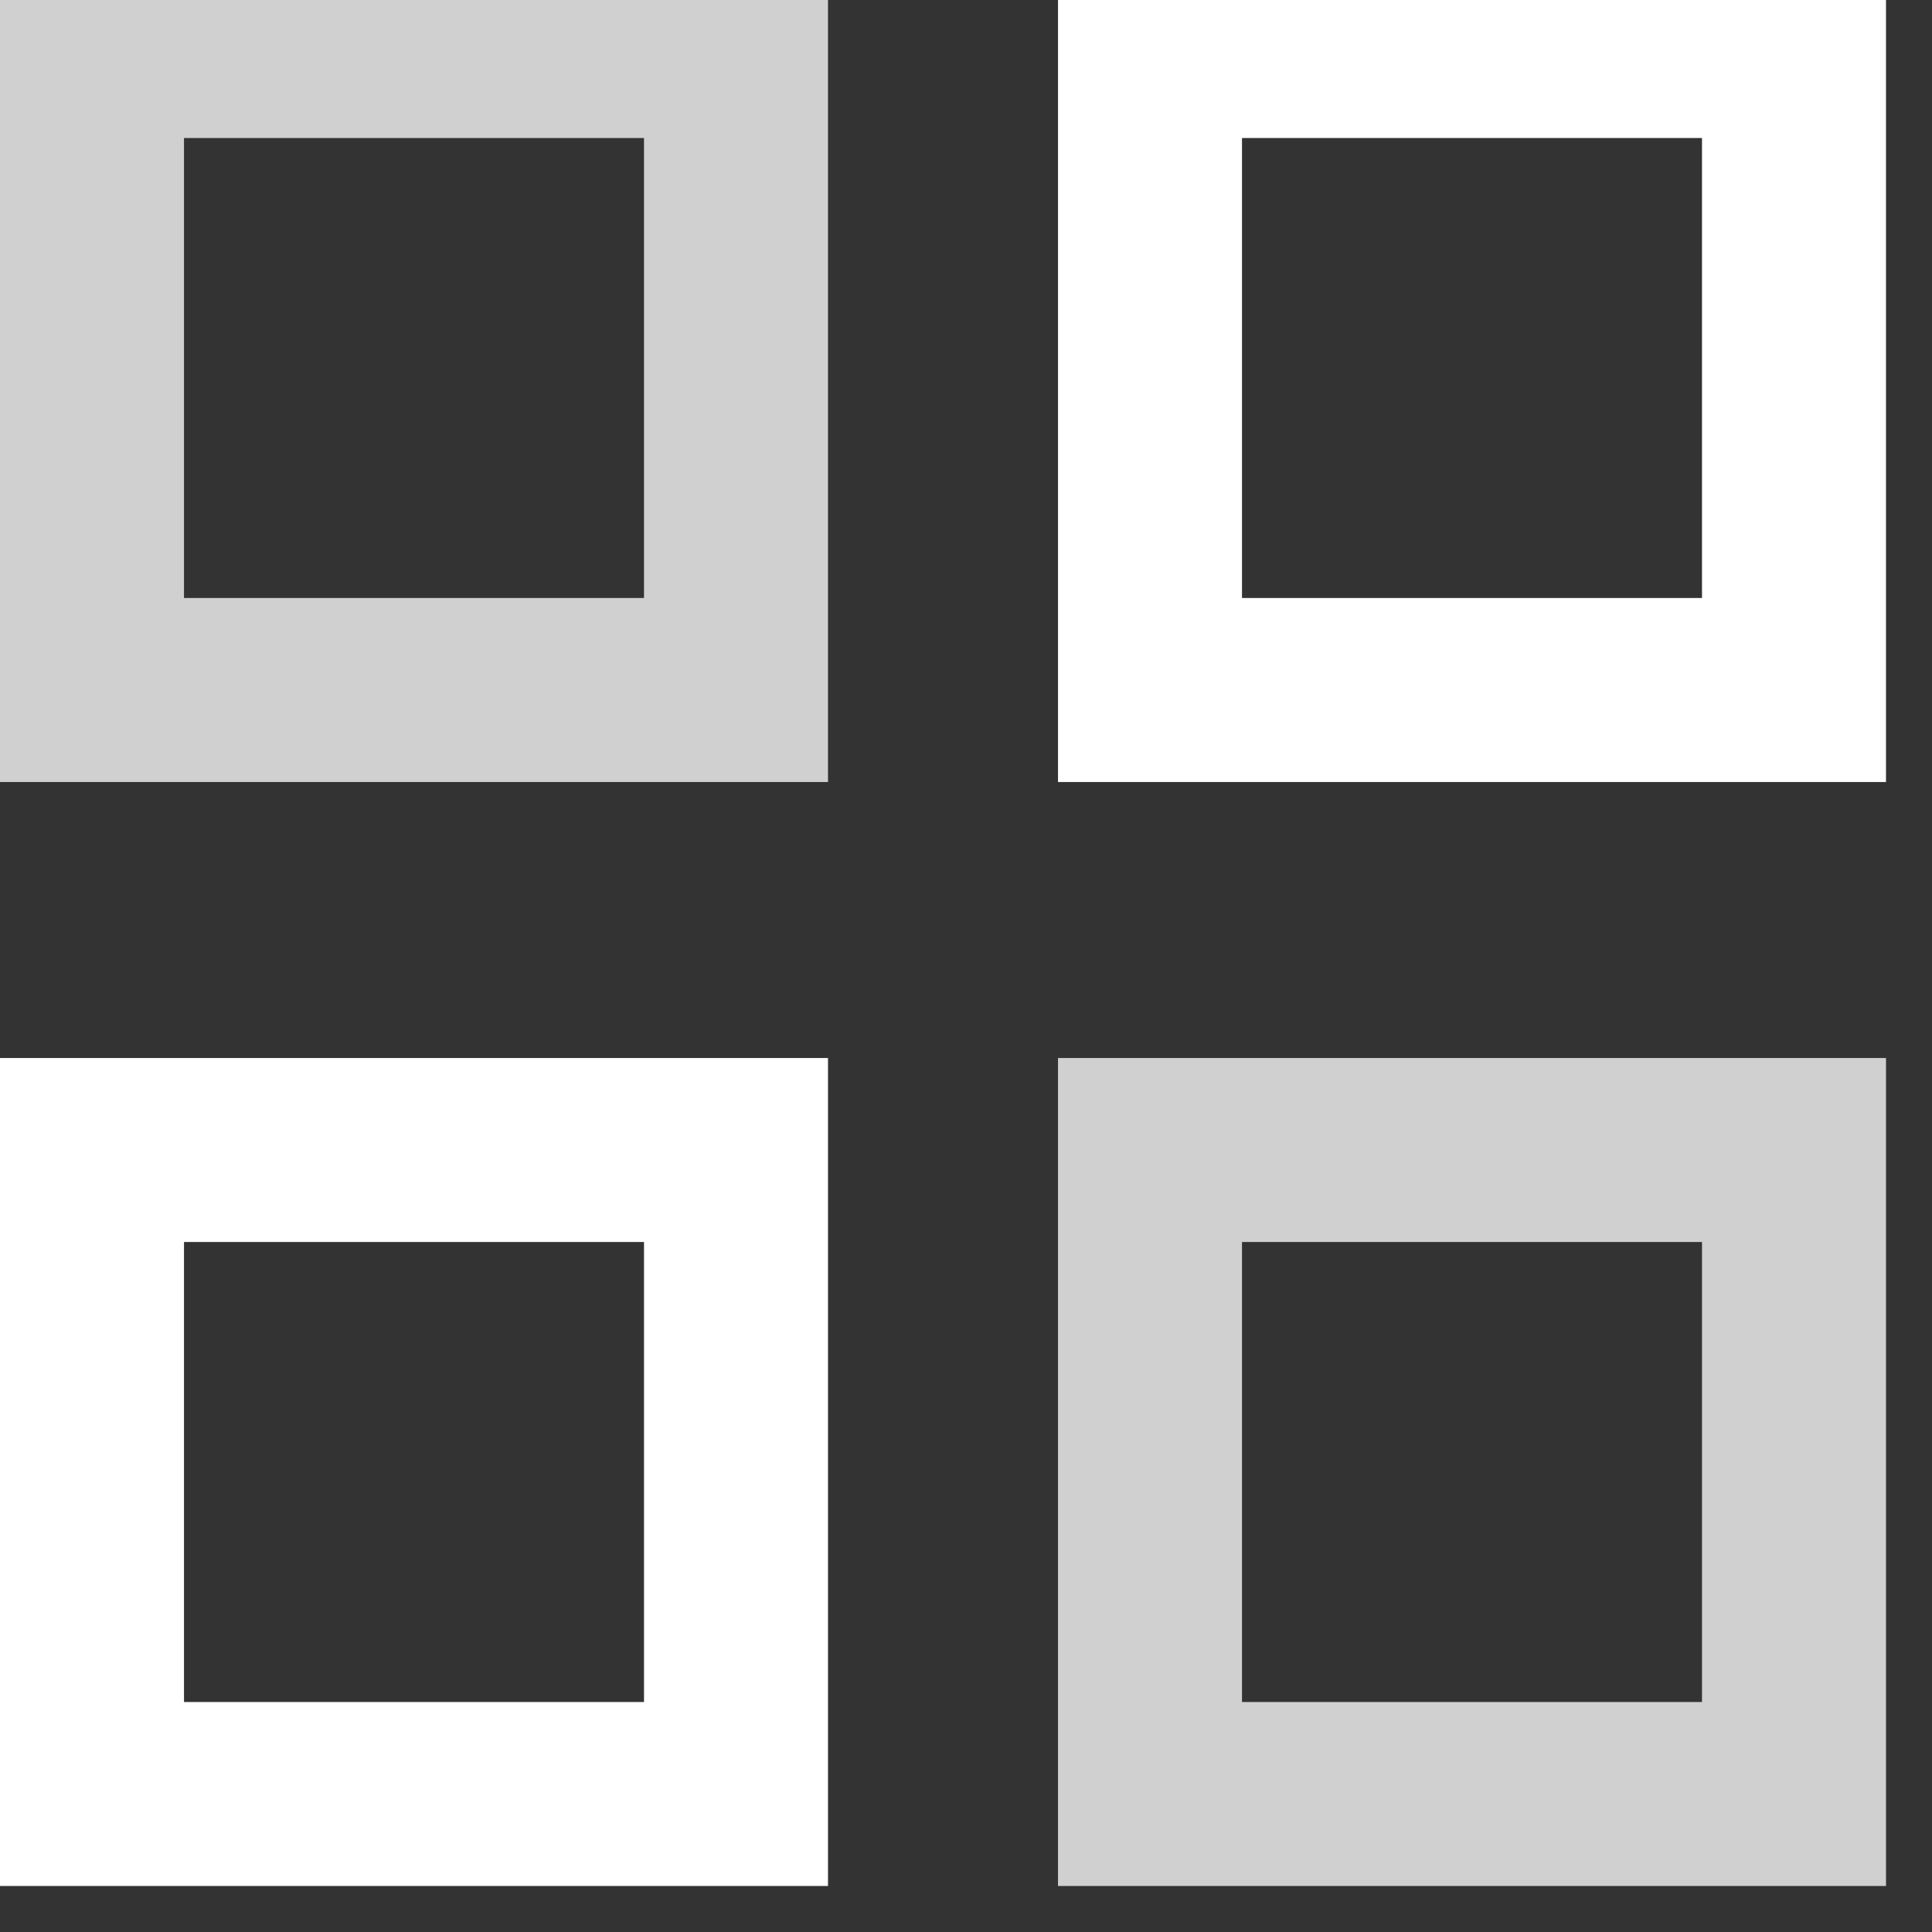
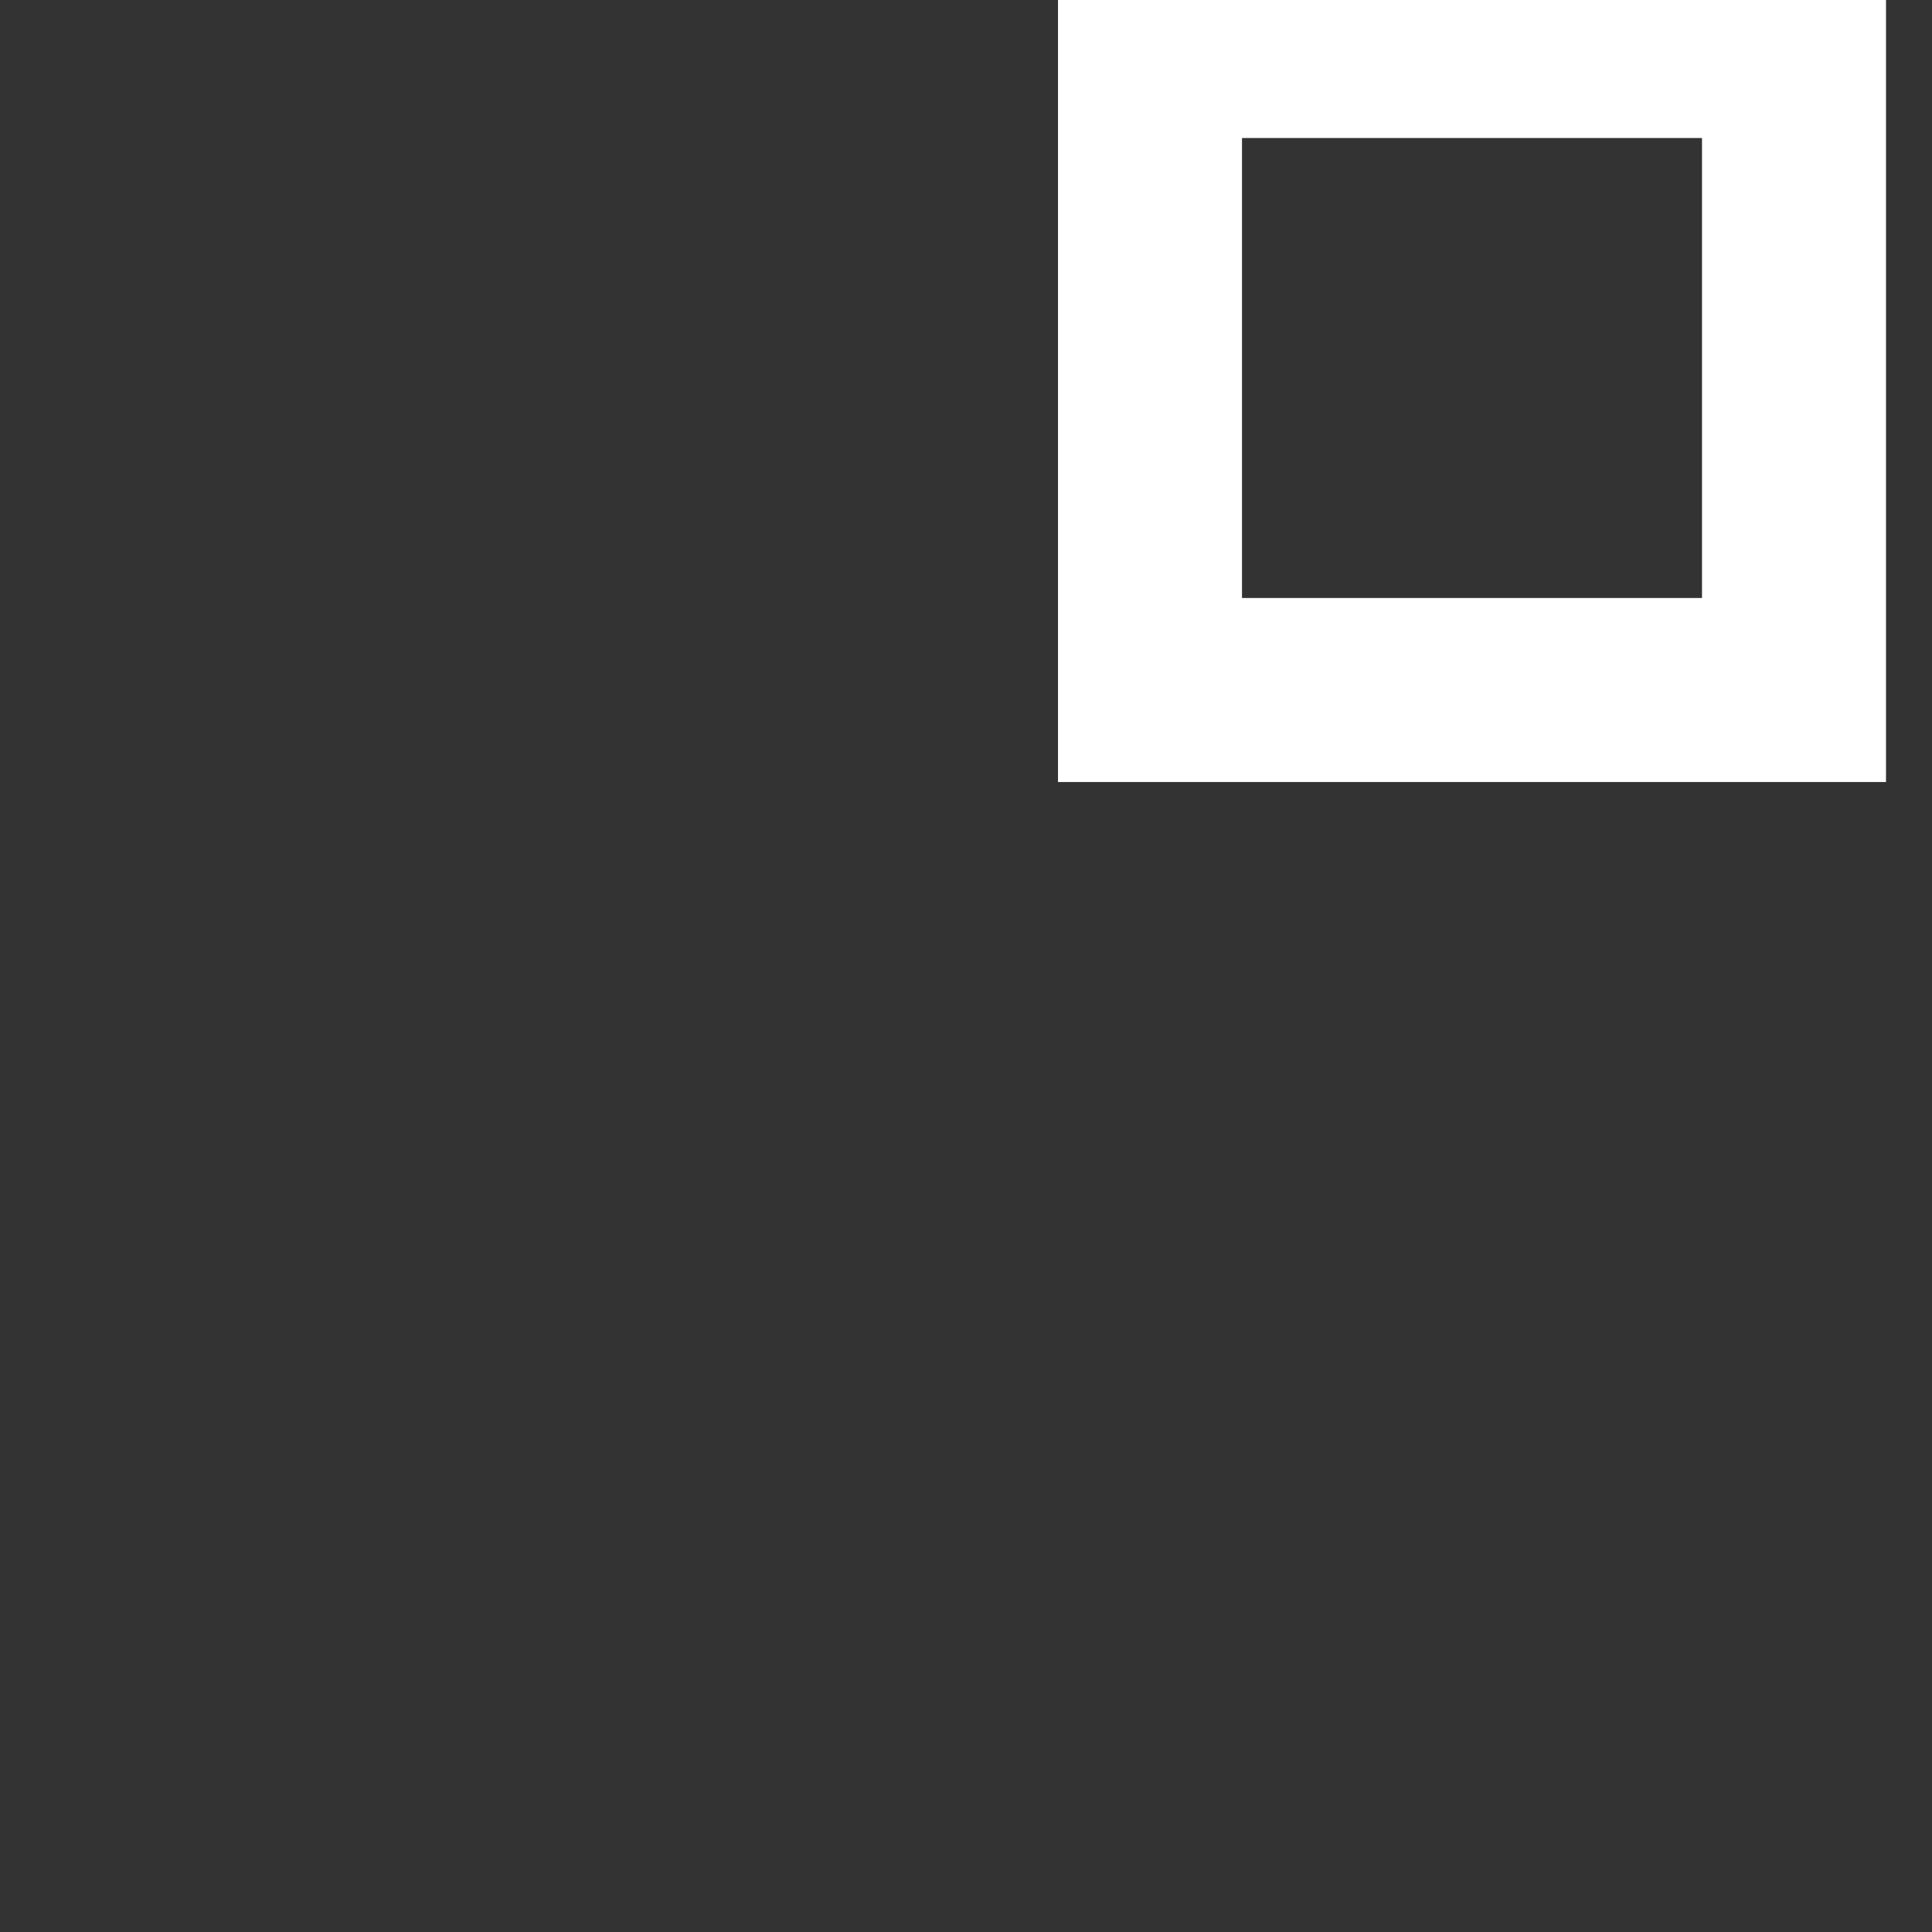
<svg xmlns="http://www.w3.org/2000/svg" viewBox="1989.5 2489.5 21 21" width="21" height="21" data-guides="{&quot;vertical&quot;:[],&quot;horizontal&quot;:[]}">
  <rect x="1989.5" y="2489.5" width="21" height="21" fill="#333333" stroke="none" />
-   <path fill="none" stroke="#d0d0d0" fill-opacity="1" stroke-width="2" stroke-opacity="1" alignment-baseline="baseline" baseline-shift="baseline" color="rgb(51, 51, 51)" font-size-adjust="none" x="0.75" y="0.75" width="7.5" height="7.5" id="tSvg1528cb2e0f5" title="Rectangle 1" d="M 1990.5 2490 C 1992.833 2490 1995.167 2490 1997.5 2490C 1997.5 2492.333 1997.5 2494.667 1997.5 2497C 1995.167 2497 1992.833 2497 1990.5 2497C 1990.5 2494.667 1990.5 2492.333 1990.5 2490Z" />
  <path fill="none" stroke="#ffffff" fill-opacity="1" stroke-width="2" stroke-opacity="1" alignment-baseline="baseline" baseline-shift="baseline" color="rgb(51, 51, 51)" font-size-adjust="none" x="12.75" y="0.75" width="7.5" height="7.5" id="tSvga3e1f41618" title="Rectangle 2" d="M 2002 2490 C 2004.333 2490 2006.667 2490 2009 2490C 2009 2492.333 2009 2494.667 2009 2497C 2006.667 2497 2004.333 2497 2002 2497C 2002 2494.667 2002 2492.333 2002 2490Z" />
-   <path fill="none" stroke="#ffffff" fill-opacity="1" stroke-width="2" stroke-opacity="1" alignment-baseline="baseline" baseline-shift="baseline" color="rgb(51, 51, 51)" font-size-adjust="none" x="0.75" y="12.75" width="7.5" height="7.5" id="tSvg141ba56cf40" title="Rectangle 3" d="M 1990.5 2502 C 1992.833 2502 1995.167 2502 1997.5 2502C 1997.5 2504.333 1997.5 2506.667 1997.5 2509C 1995.167 2509 1992.833 2509 1990.5 2509C 1990.5 2506.667 1990.5 2504.333 1990.5 2502Z" />
-   <path fill="none" stroke="#d0d0d0" fill-opacity="1" stroke-width="2" stroke-opacity="1" alignment-baseline="baseline" baseline-shift="baseline" color="rgb(51, 51, 51)" font-size-adjust="none" x="12.75" y="12.75" width="7.5" height="7.5" id="tSvg546abc30fc" title="Rectangle 4" d="M 2002 2502 C 2004.333 2502 2006.667 2502 2009 2502C 2009 2504.333 2009 2506.667 2009 2509C 2006.667 2509 2004.333 2509 2002 2509C 2002 2506.667 2002 2504.333 2002 2502Z" />
  <defs />
</svg>